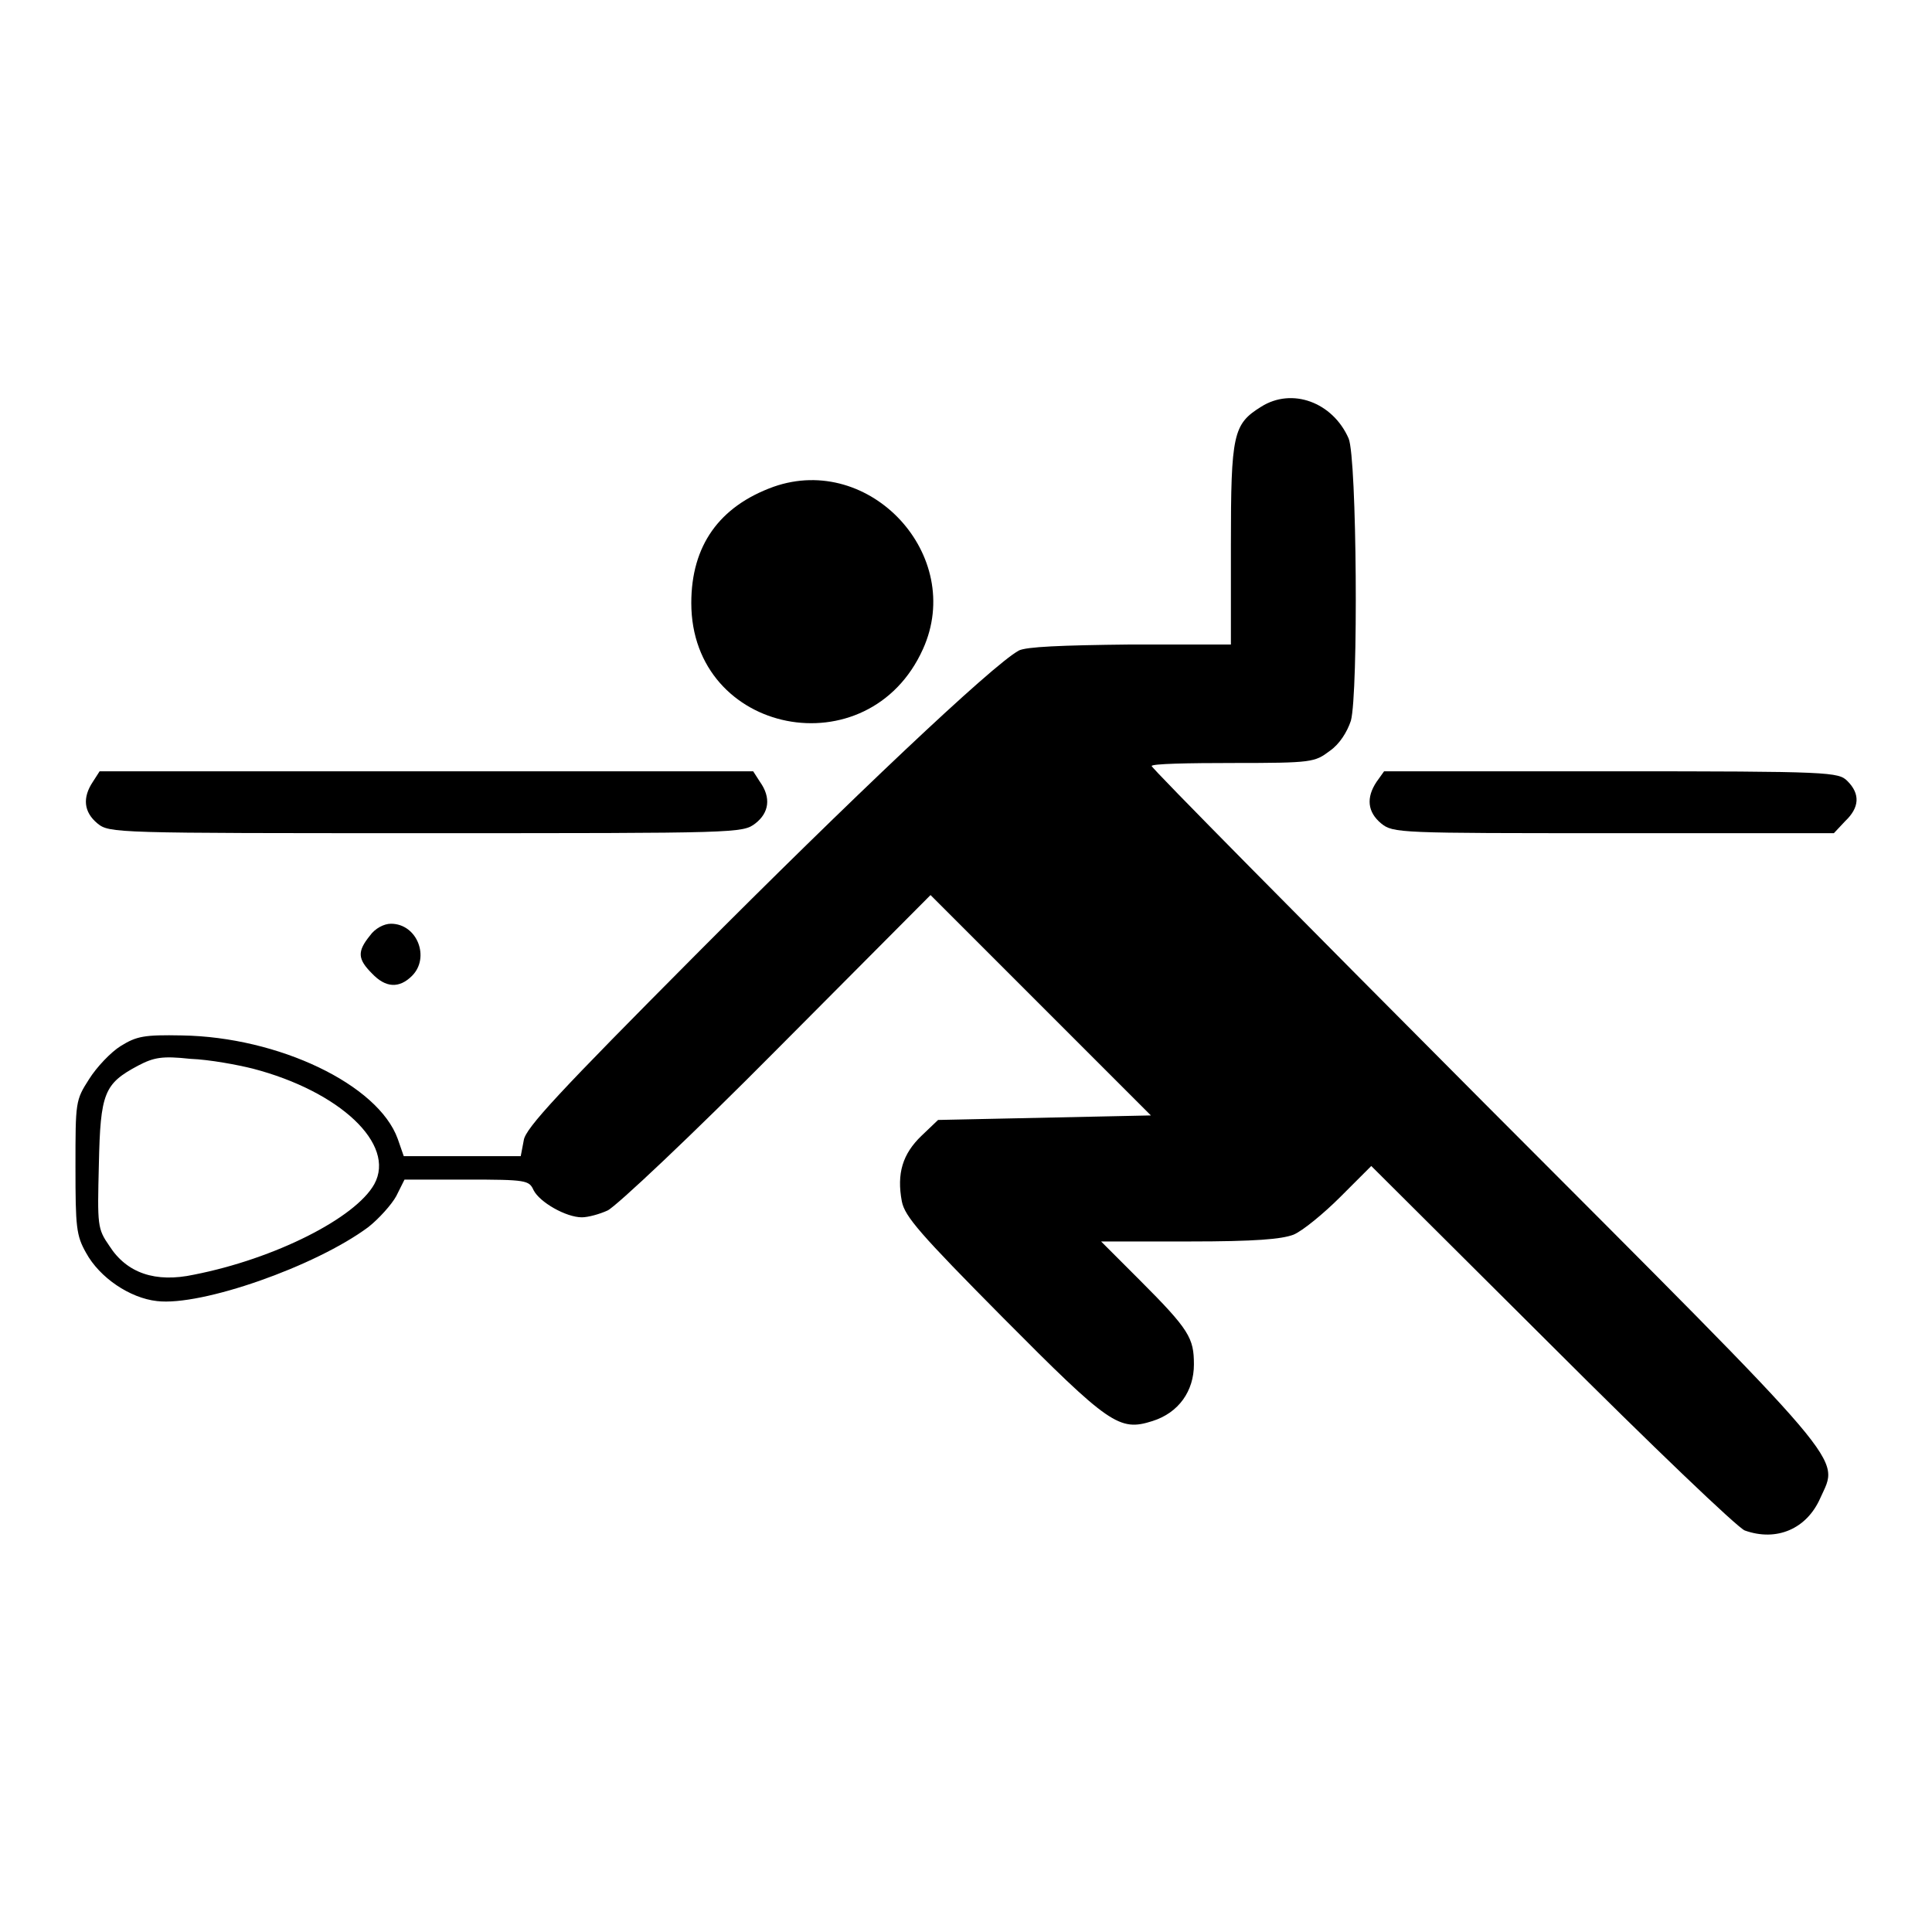
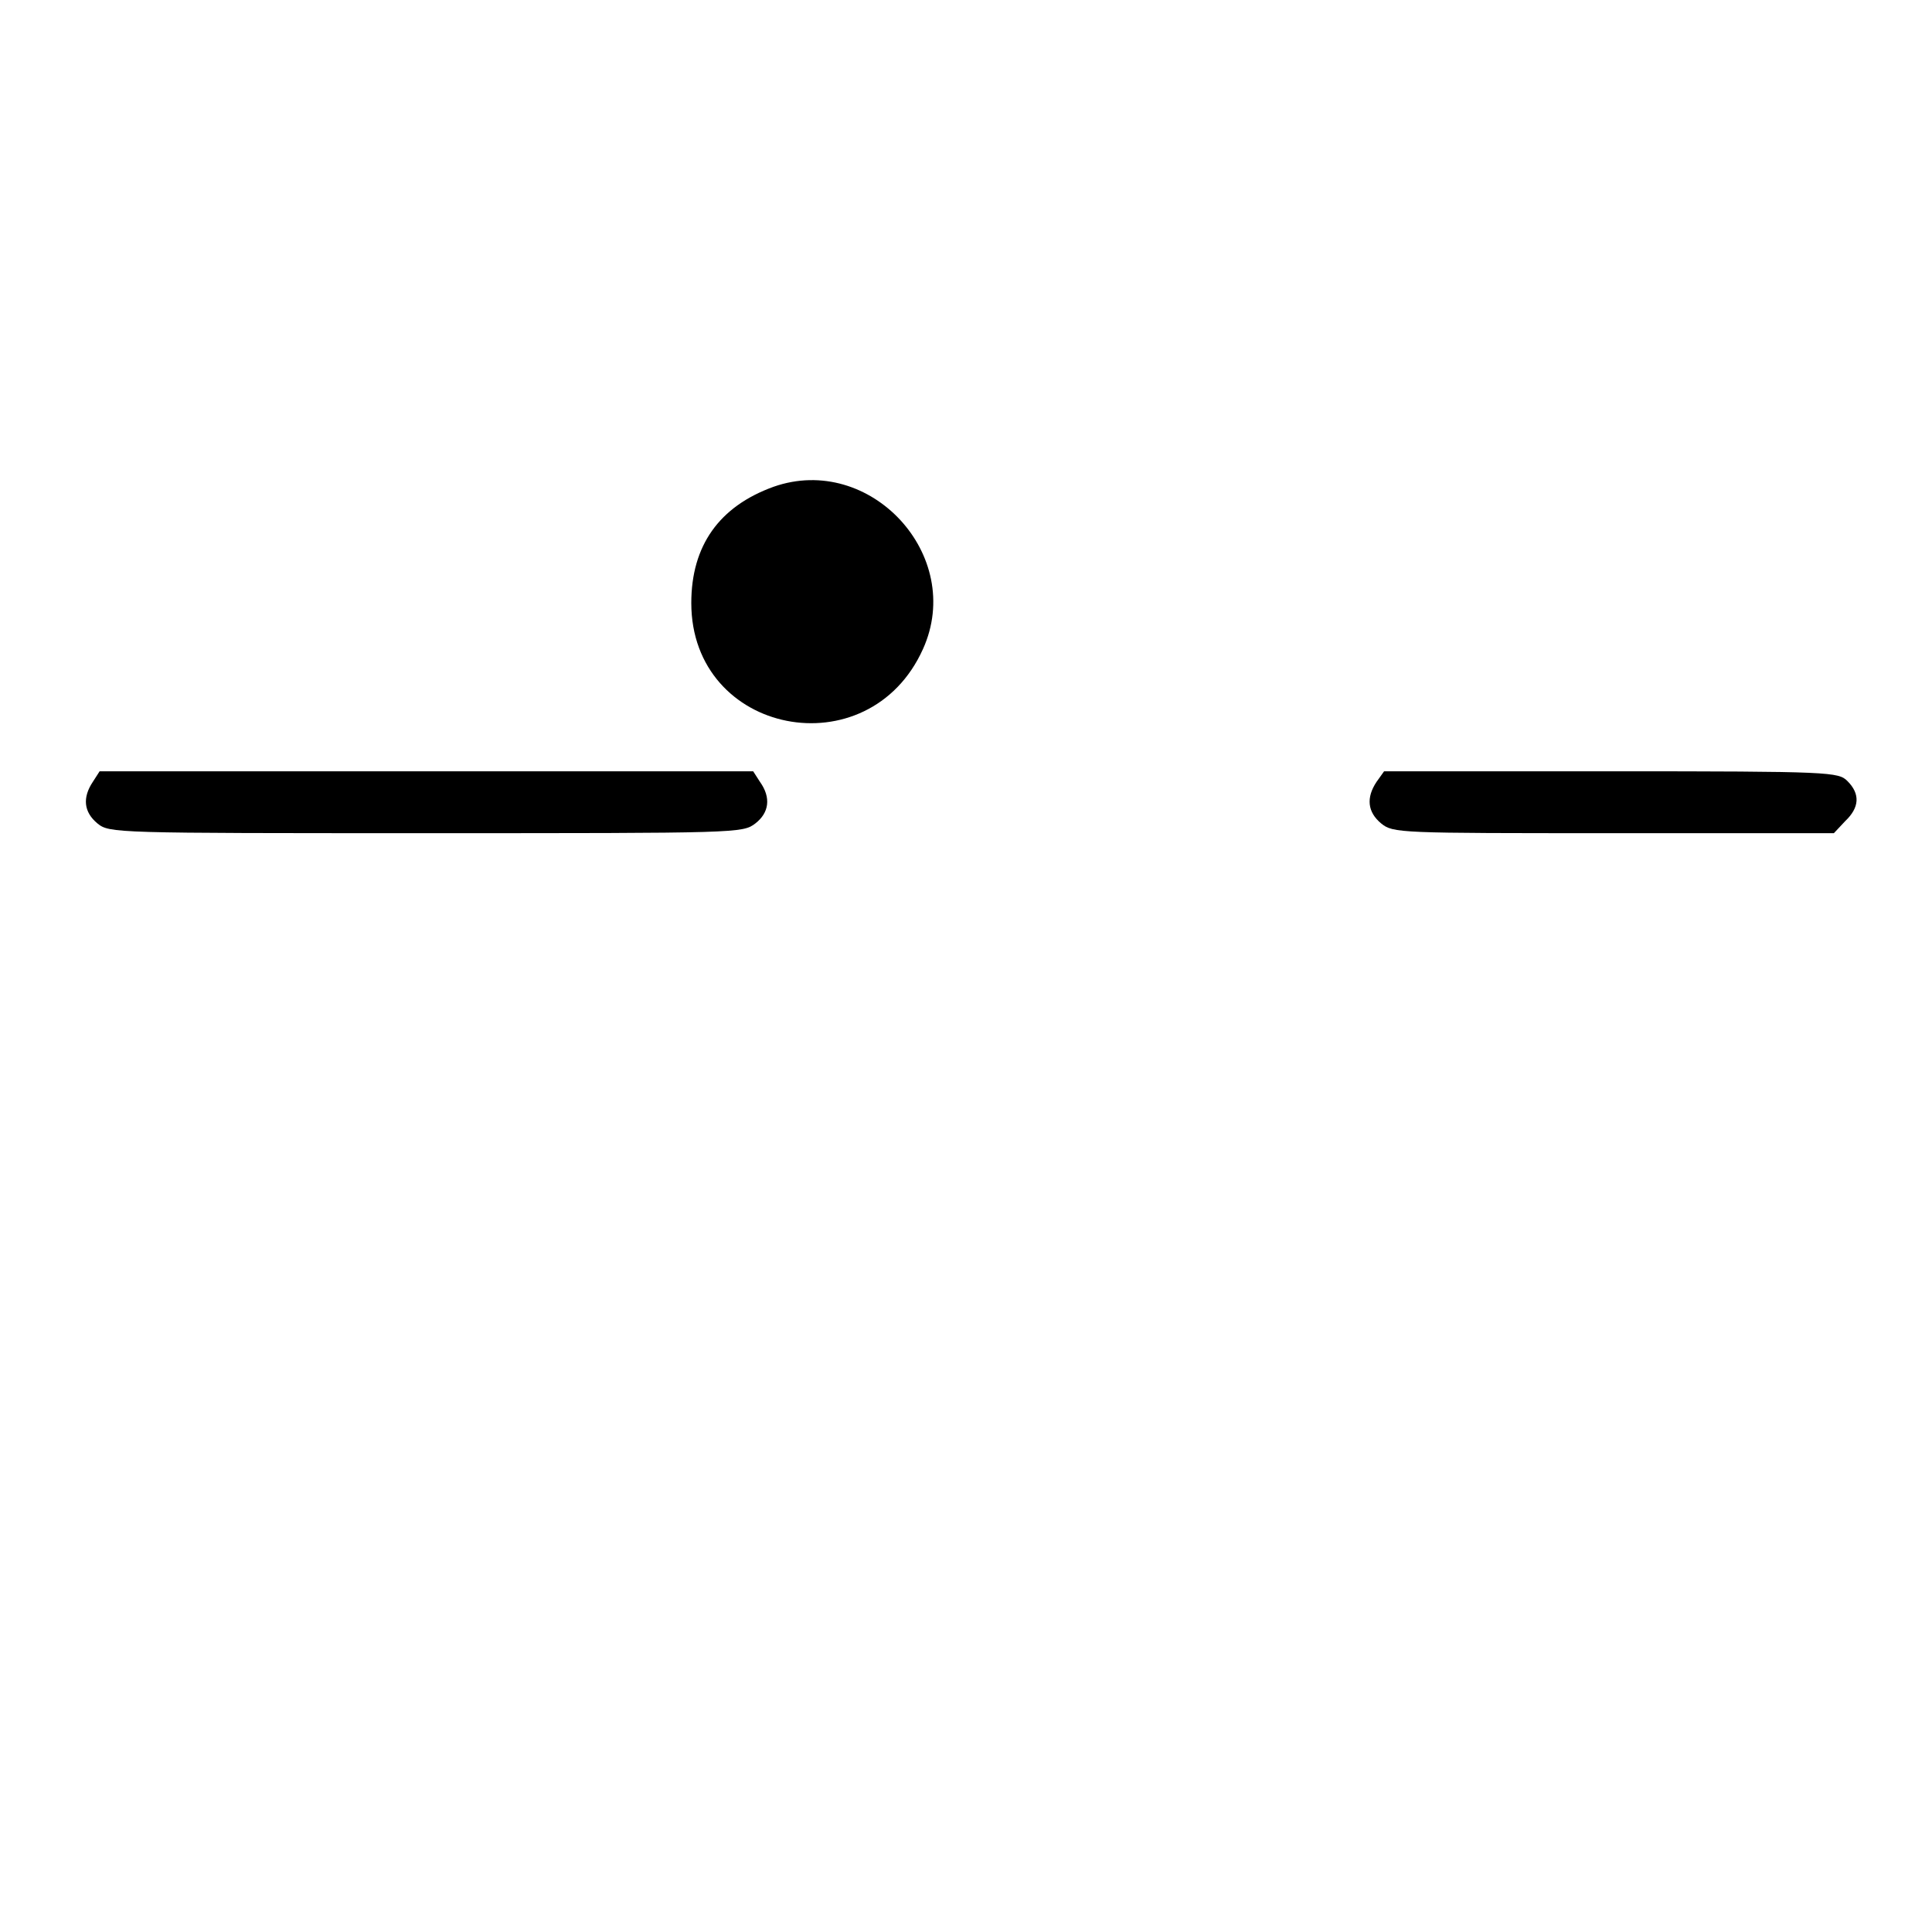
<svg xmlns="http://www.w3.org/2000/svg" version="1.1" x="0px" y="0px" viewBox="0 0 256 256" enable-background="new 0 0 256 256" xml:space="preserve">
  <g>
    <g>
      <g>
-         <path fill="#000000" d="M167.1,53.9c-3.7,2.3-4,3.6-4,18.3v13.2h-13.3c-9.3,0.1-13.8,0.3-14.8,0.8c-3.5,1.9-22.5,19.9-42.9,40.4c-17.9,18-22.5,22.9-22.7,24.5l-0.4,2.1h-7.8h-7.7l-0.8-2.3c-2.6-7.2-15.8-13.5-28.6-13.7c-5-0.1-6,0.1-8.1,1.4c-1.3,0.8-3.2,2.8-4.2,4.4c-1.8,2.8-1.8,3-1.8,11.6c0,8,0.1,9.1,1.4,11.4c1.8,3.3,5.8,6,9.4,6.4c5.9,0.7,21-4.6,28-9.8c1.4-1.1,3.1-3,3.7-4.1l1.1-2.2h8.2c8,0,8.3,0.1,8.9,1.4c0.8,1.6,4.3,3.6,6.4,3.6c0.8,0,2.3-0.4,3.4-0.9c1.1-0.5,11.2-10,22.4-21.3l20.4-20.5l14.6,14.6l14.6,14.6l-14.1,0.3l-14.1,0.3l-2.2,2.1c-2.5,2.4-3.3,5-2.6,8.7c0.4,2,2.4,4.3,13.4,15.4c14.1,14.2,15.4,15.1,19.8,13.7c3.5-1.1,5.5-4,5.5-7.5s-0.6-4.6-7.2-11.2l-5.1-5.1h11.7c8.8,0,12.2-0.3,13.8-0.9c1.2-0.5,4-2.8,6.2-5l4.1-4.1l23.9,23.8c13.1,13.1,24.7,24.2,25.6,24.5c4.2,1.5,8.2-0.2,10-4.3c2.5-5.6,4.6-3.1-44.4-52.2c-24.3-24.4-44.2-44.5-44.2-44.8s4.8-0.4,10.8-0.4c10.5,0,10.8-0.1,12.8-1.6c1.3-0.9,2.3-2.5,2.8-4c1-3.7,0.8-34.8-0.3-37.4C176.6,53.3,171.2,51.3,167.1,53.9z M33.5,141.6c11.5,3,19,10,16.1,15.3c-2.5,4.5-13.2,9.9-23.9,12c-5.1,1.1-8.9-0.2-11.2-3.8c-1.6-2.3-1.6-2.7-1.4-10.8c0.2-9.5,0.7-10.7,5.2-13.1c2.1-1.1,3.2-1.3,6.9-0.9C27.8,140.4,31.5,141.1,33.5,141.6z" />
        <path fill="#000000" d="M102.5,64.5c-7.2,2.6-10.9,7.8-10.9,15.4c0,17.5,23.5,22.1,30.7,6.1C127.9,73.6,115.3,60,102.5,64.5z" />
        <path fill="#000000" d="M12.3,103.6c-1.4,2.1-1.2,4,0.6,5.5c1.6,1.3,2.1,1.3,43.6,1.3s41.9,0,43.6-1.3c1.8-1.4,2.1-3.4,0.6-5.5l-0.9-1.4H56.5H13.2L12.3,103.6z" />
        <path fill="#000000" d="M182.4,103.6c-1.4,2.1-1.2,4,0.6,5.5c1.6,1.3,2.3,1.3,30.8,1.3H243l1.5-1.6c1.9-1.8,2-3.6,0.3-5.3c-1.2-1.2-2.1-1.3-31.3-1.3h-30.1L182.4,103.6z" />
-         <path fill="#000000" d="M49,124c-1.7,2.1-1.6,3.1,0.3,5c1.8,1.9,3.6,2,5.3,0.3c2.4-2.4,0.7-6.9-2.8-6.9C50.9,122.4,49.7,123,49,124z" />
      </g>
    </g>
  </g>
</svg>